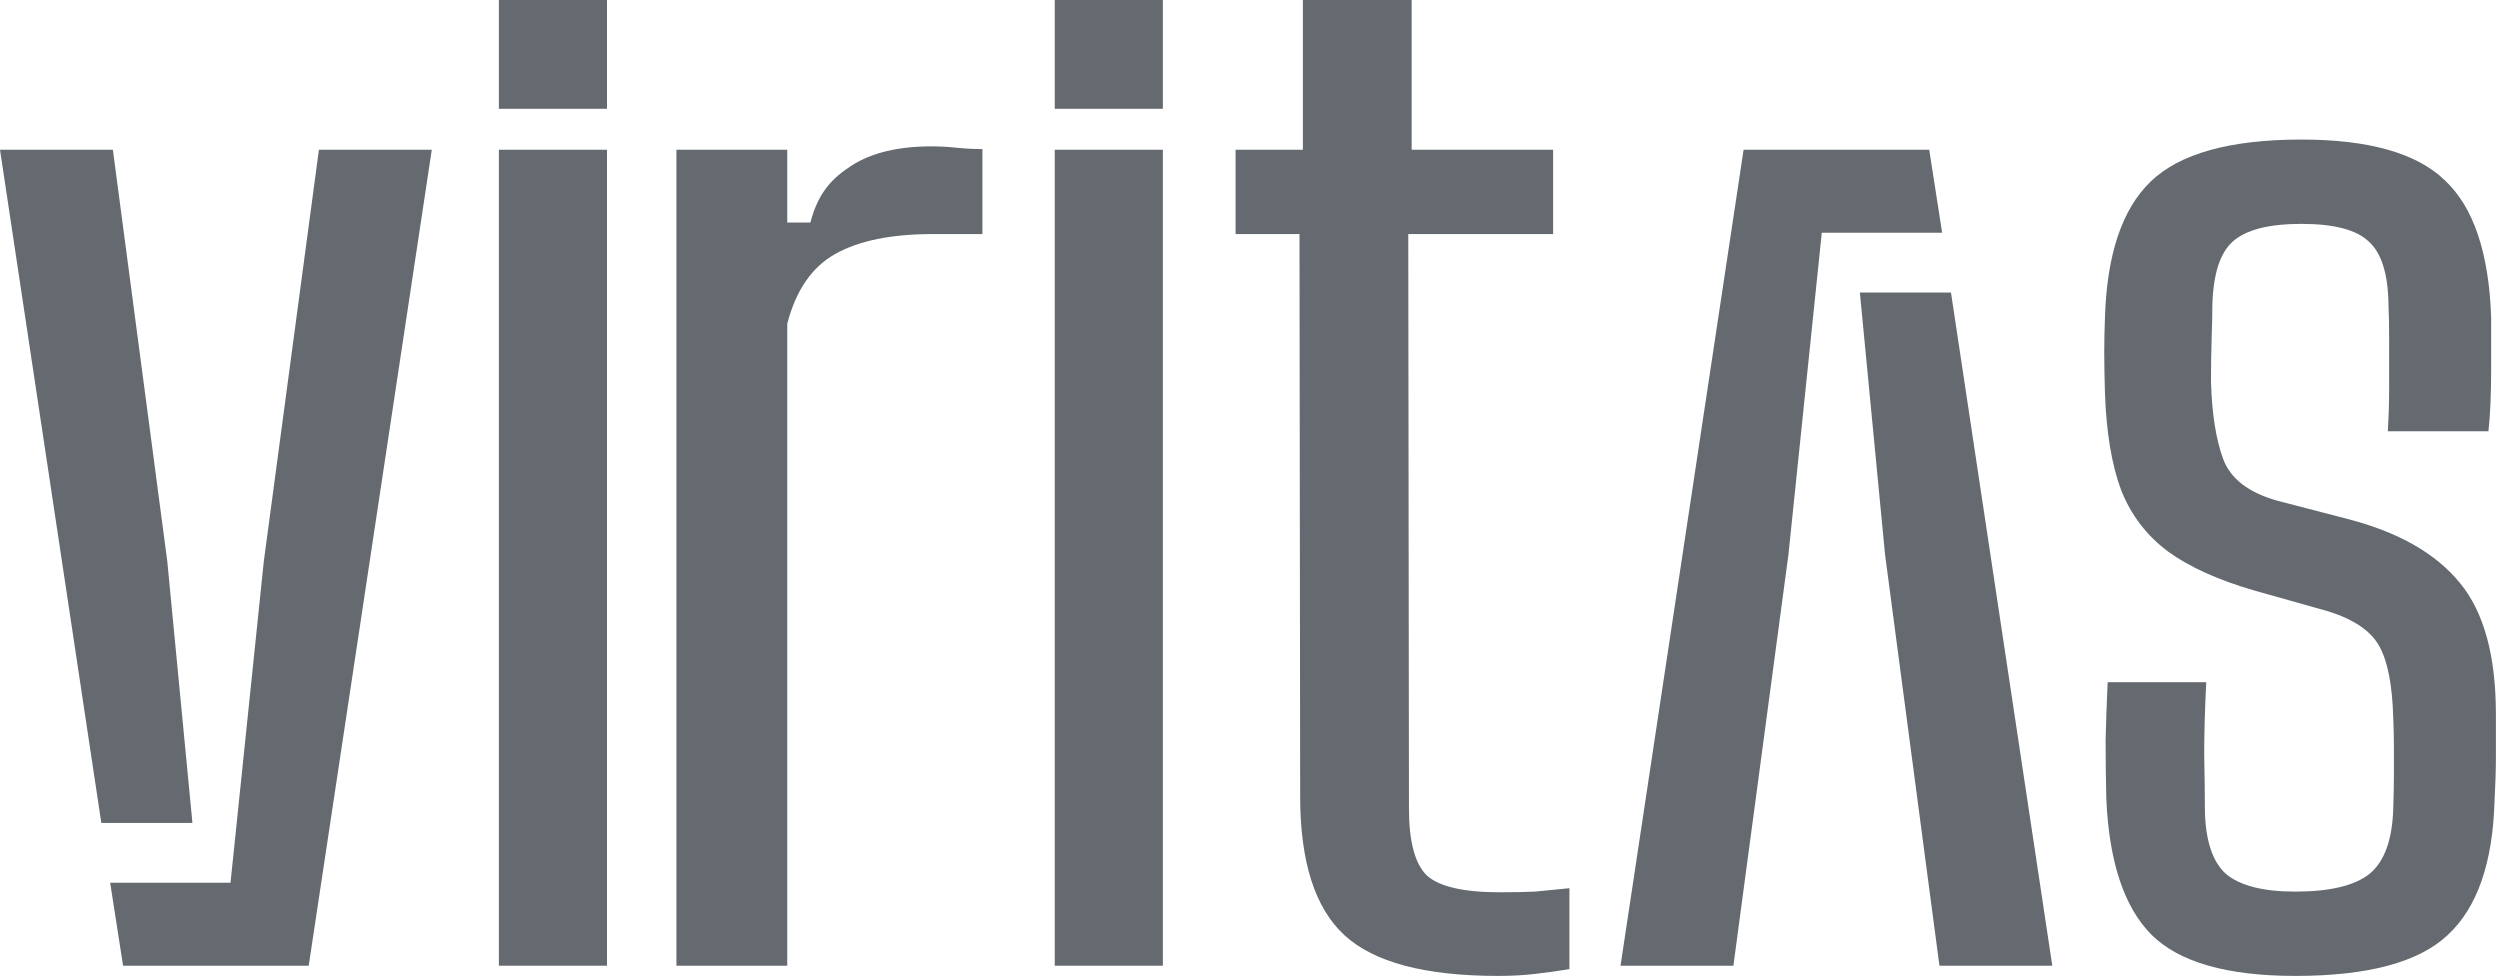
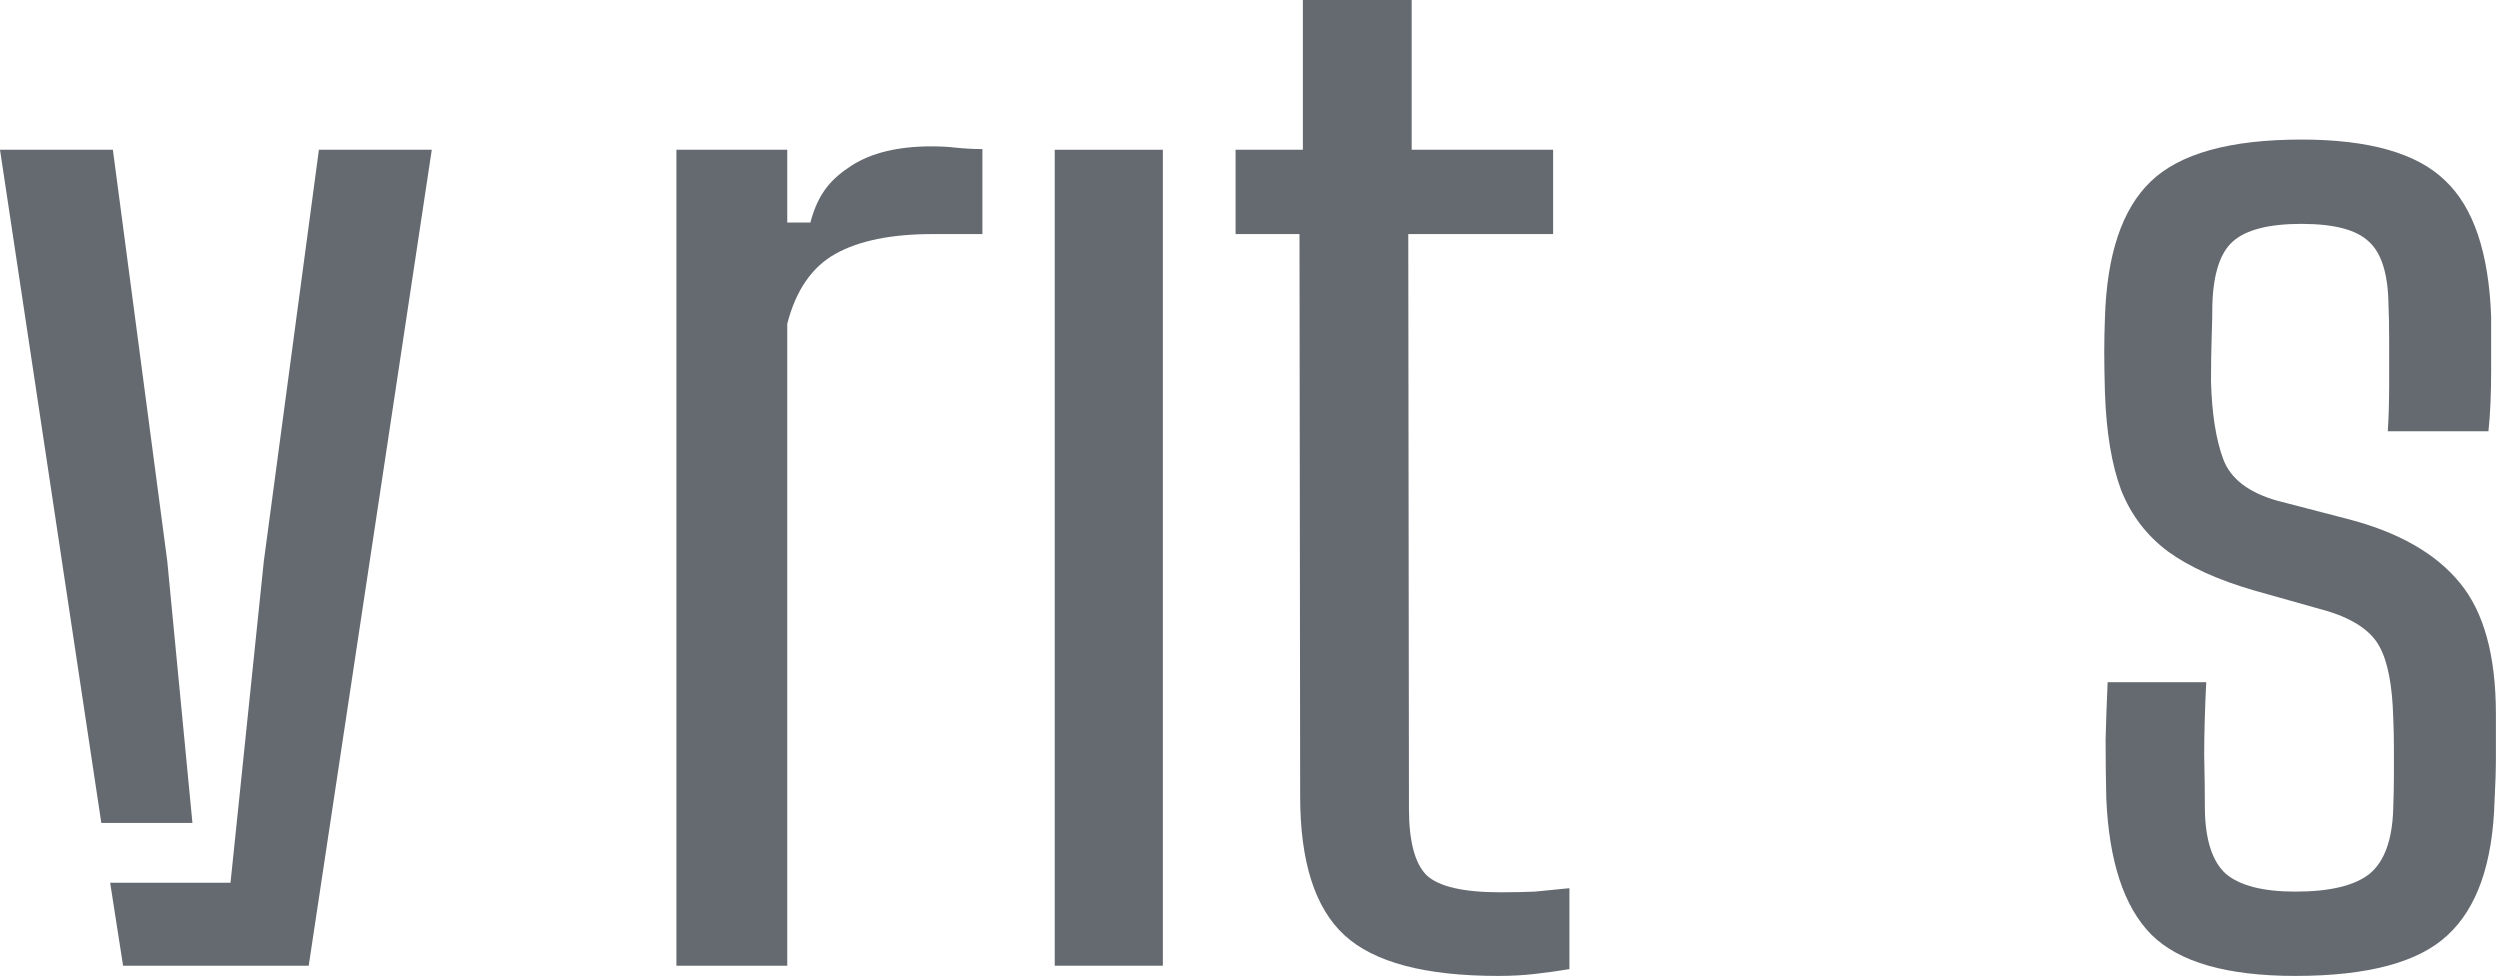
<svg xmlns="http://www.w3.org/2000/svg" width="307" height="120" viewBox="0 0 307 120" fill="none">
  <defs>
    <linearGradient id="animatedGradient" x1="0%" y1="100%" x2="0%" y2="100%">
      <stop offset="0%" style="stop-color:#cbd5e1;stop-opacity:1" />
      <stop offset="100%" style="stop-color:#737373;stop-opacity:1" />
      <animate attributeName="x1" values="0%;100%;0%" dur="5s" repeatCount="indefinite" />
      <animate attributeName="x2" values="100%;200%;100%" dur="5s" repeatCount="indefinite" />
      <animate attributeName="y1" values="0%;100%;0%" dur="5s" repeatCount="indefinite" />
      <animate attributeName="y2" values="100%;200%;100%" dur="5s" repeatCount="indefinite" />
    </linearGradient>
  </defs>
-   <path d="M61.263 0V13.36L74.539 13.36V7.24792e-05L61.263 0Z" fill="url(#animatedGradient)" />
-   <path d="M61.263 18.39V118.59H74.539V18.39H61.263Z" fill="url(#animatedGradient)" />
  <path d="M13.861 18.39H0L12.441 101.055H23.631L20.541 68.908L13.861 18.39Z" fill="url(#animatedGradient)" />
  <path d="M28.306 108.403H13.527L15.114 118.59H37.909L53.023 18.39H39.161L32.398 68.908L28.306 108.403Z" fill="url(#animatedGradient)" />
-   <path d="M83.064 118.59V18.39H96.675V27.327H99.514C100.516 23.541 102.214 21.869 104.607 20.311C107.057 18.752 110.313 17.973 114.377 17.973C115.434 17.973 116.464 18.028 117.466 18.14C118.524 18.251 119.582 18.307 120.639 18.307V28.744H114.544C109.478 28.744 105.498 29.551 102.603 31.166C99.709 32.78 97.732 35.647 96.675 39.766V118.59H83.064Z" fill="url(#animatedGradient)" />
-   <path d="M129.522 7.24792e-05V13.36H142.799V7.24792e-05H129.522Z" fill="url(#animatedGradient)" />
+   <path d="M83.064 118.59V18.39H96.675V27.327H99.514C100.516 23.541 102.214 21.869 104.607 20.311C107.057 18.752 110.313 17.973 114.377 17.973C115.434 17.973 116.464 18.028 117.466 18.14C118.524 18.251 119.582 18.307 120.639 18.307V28.744H114.544C109.478 28.744 105.498 29.551 102.603 31.166C99.709 32.78 97.732 35.647 96.675 39.766V118.59Z" fill="url(#animatedGradient)" />
  <path d="M129.522 18.39V118.59H142.799V18.39H129.522Z" fill="url(#animatedGradient)" />
  <path d="M183.959 119.843C174.996 119.843 168.706 118.173 165.088 114.833C161.469 111.493 159.66 105.815 159.66 97.799L159.577 28.744H151.728V18.39H159.994V7.24792e-05H173.354V18.39H190.722V28.744H172.937L173.02 99.302C173.02 103.31 173.744 106.037 175.191 107.485C176.694 108.876 179.7 109.572 184.209 109.572C185.879 109.572 187.299 109.544 188.468 109.489C189.692 109.377 191.112 109.238 192.726 109.071V119.008C191.39 119.23 189.998 119.425 188.551 119.592C187.159 119.759 185.629 119.843 183.959 119.843Z" fill="url(#animatedGradient)" />
  <path d="M264.163 114.749C267.558 118.145 273.459 119.843 281.865 119.843C290.771 119.843 297.006 118.173 300.569 114.833C304.187 111.493 306.107 106.009 306.33 98.383C306.441 96.323 306.497 94.542 306.497 93.039V87.695C306.497 80.514 305.022 75.142 302.072 71.58C299.121 67.961 294.529 65.345 288.294 63.731L279.61 61.476C276.103 60.474 273.904 58.776 273.014 56.383C272.123 53.989 271.622 50.816 271.511 46.864C271.511 44.915 271.538 43.106 271.594 41.436C271.65 39.766 271.678 38.43 271.678 37.428C271.789 33.643 272.624 31.054 274.183 29.663C275.797 28.215 278.608 27.492 282.616 27.492C286.624 27.492 289.38 28.215 290.883 29.663C292.441 31.054 293.248 33.615 293.304 37.345C293.36 38.569 293.388 40.072 293.388 41.854V47.365C293.388 49.313 293.332 51.178 293.221 52.959H305.579C305.801 50.955 305.913 48.422 305.913 45.361V38.931C305.634 31.026 303.742 25.432 300.235 22.148C296.783 18.808 290.91 17.138 282.616 17.138C273.821 17.138 267.642 18.863 264.079 22.315C260.572 25.71 258.707 31.305 258.485 39.098C258.429 40.545 258.401 41.937 258.401 43.273C258.401 44.553 258.429 46.196 258.485 48.2C258.652 53.098 259.32 57.106 260.489 60.224C261.713 63.285 263.634 65.79 266.25 67.739C268.866 69.631 272.373 71.218 276.771 72.498L285.956 75.087C289.129 76.089 291.217 77.536 292.219 79.429C293.221 81.266 293.777 84.16 293.889 88.113C293.944 89.449 293.972 90.673 293.972 91.787V95.127C293.972 96.296 293.944 97.687 293.889 99.302C293.777 103.143 292.803 105.815 290.966 107.318C289.129 108.765 286.095 109.489 281.865 109.489C277.912 109.489 275.073 108.765 273.348 107.318C271.678 105.815 270.815 103.17 270.759 99.385C270.759 97.492 270.731 95.266 270.676 92.705C270.676 90.144 270.759 87.166 270.926 83.771H258.819C258.707 86.22 258.624 88.586 258.568 90.868C258.568 93.15 258.596 95.544 258.652 98.049C258.986 105.787 260.823 111.353 264.163 114.749Z" fill="url(#animatedGradient)" />
-   <path d="M238.161 118.59H252.022L239.581 35.925H228.392L231.481 68.073L238.161 118.59Z" fill="url(#animatedGradient)" />
-   <path d="M223.716 28.577L238.495 28.577L236.909 18.39L214.113 18.39L199 118.59H212.861L219.624 68.073L223.716 28.577Z" fill="url(#animatedGradient)" />
</svg>